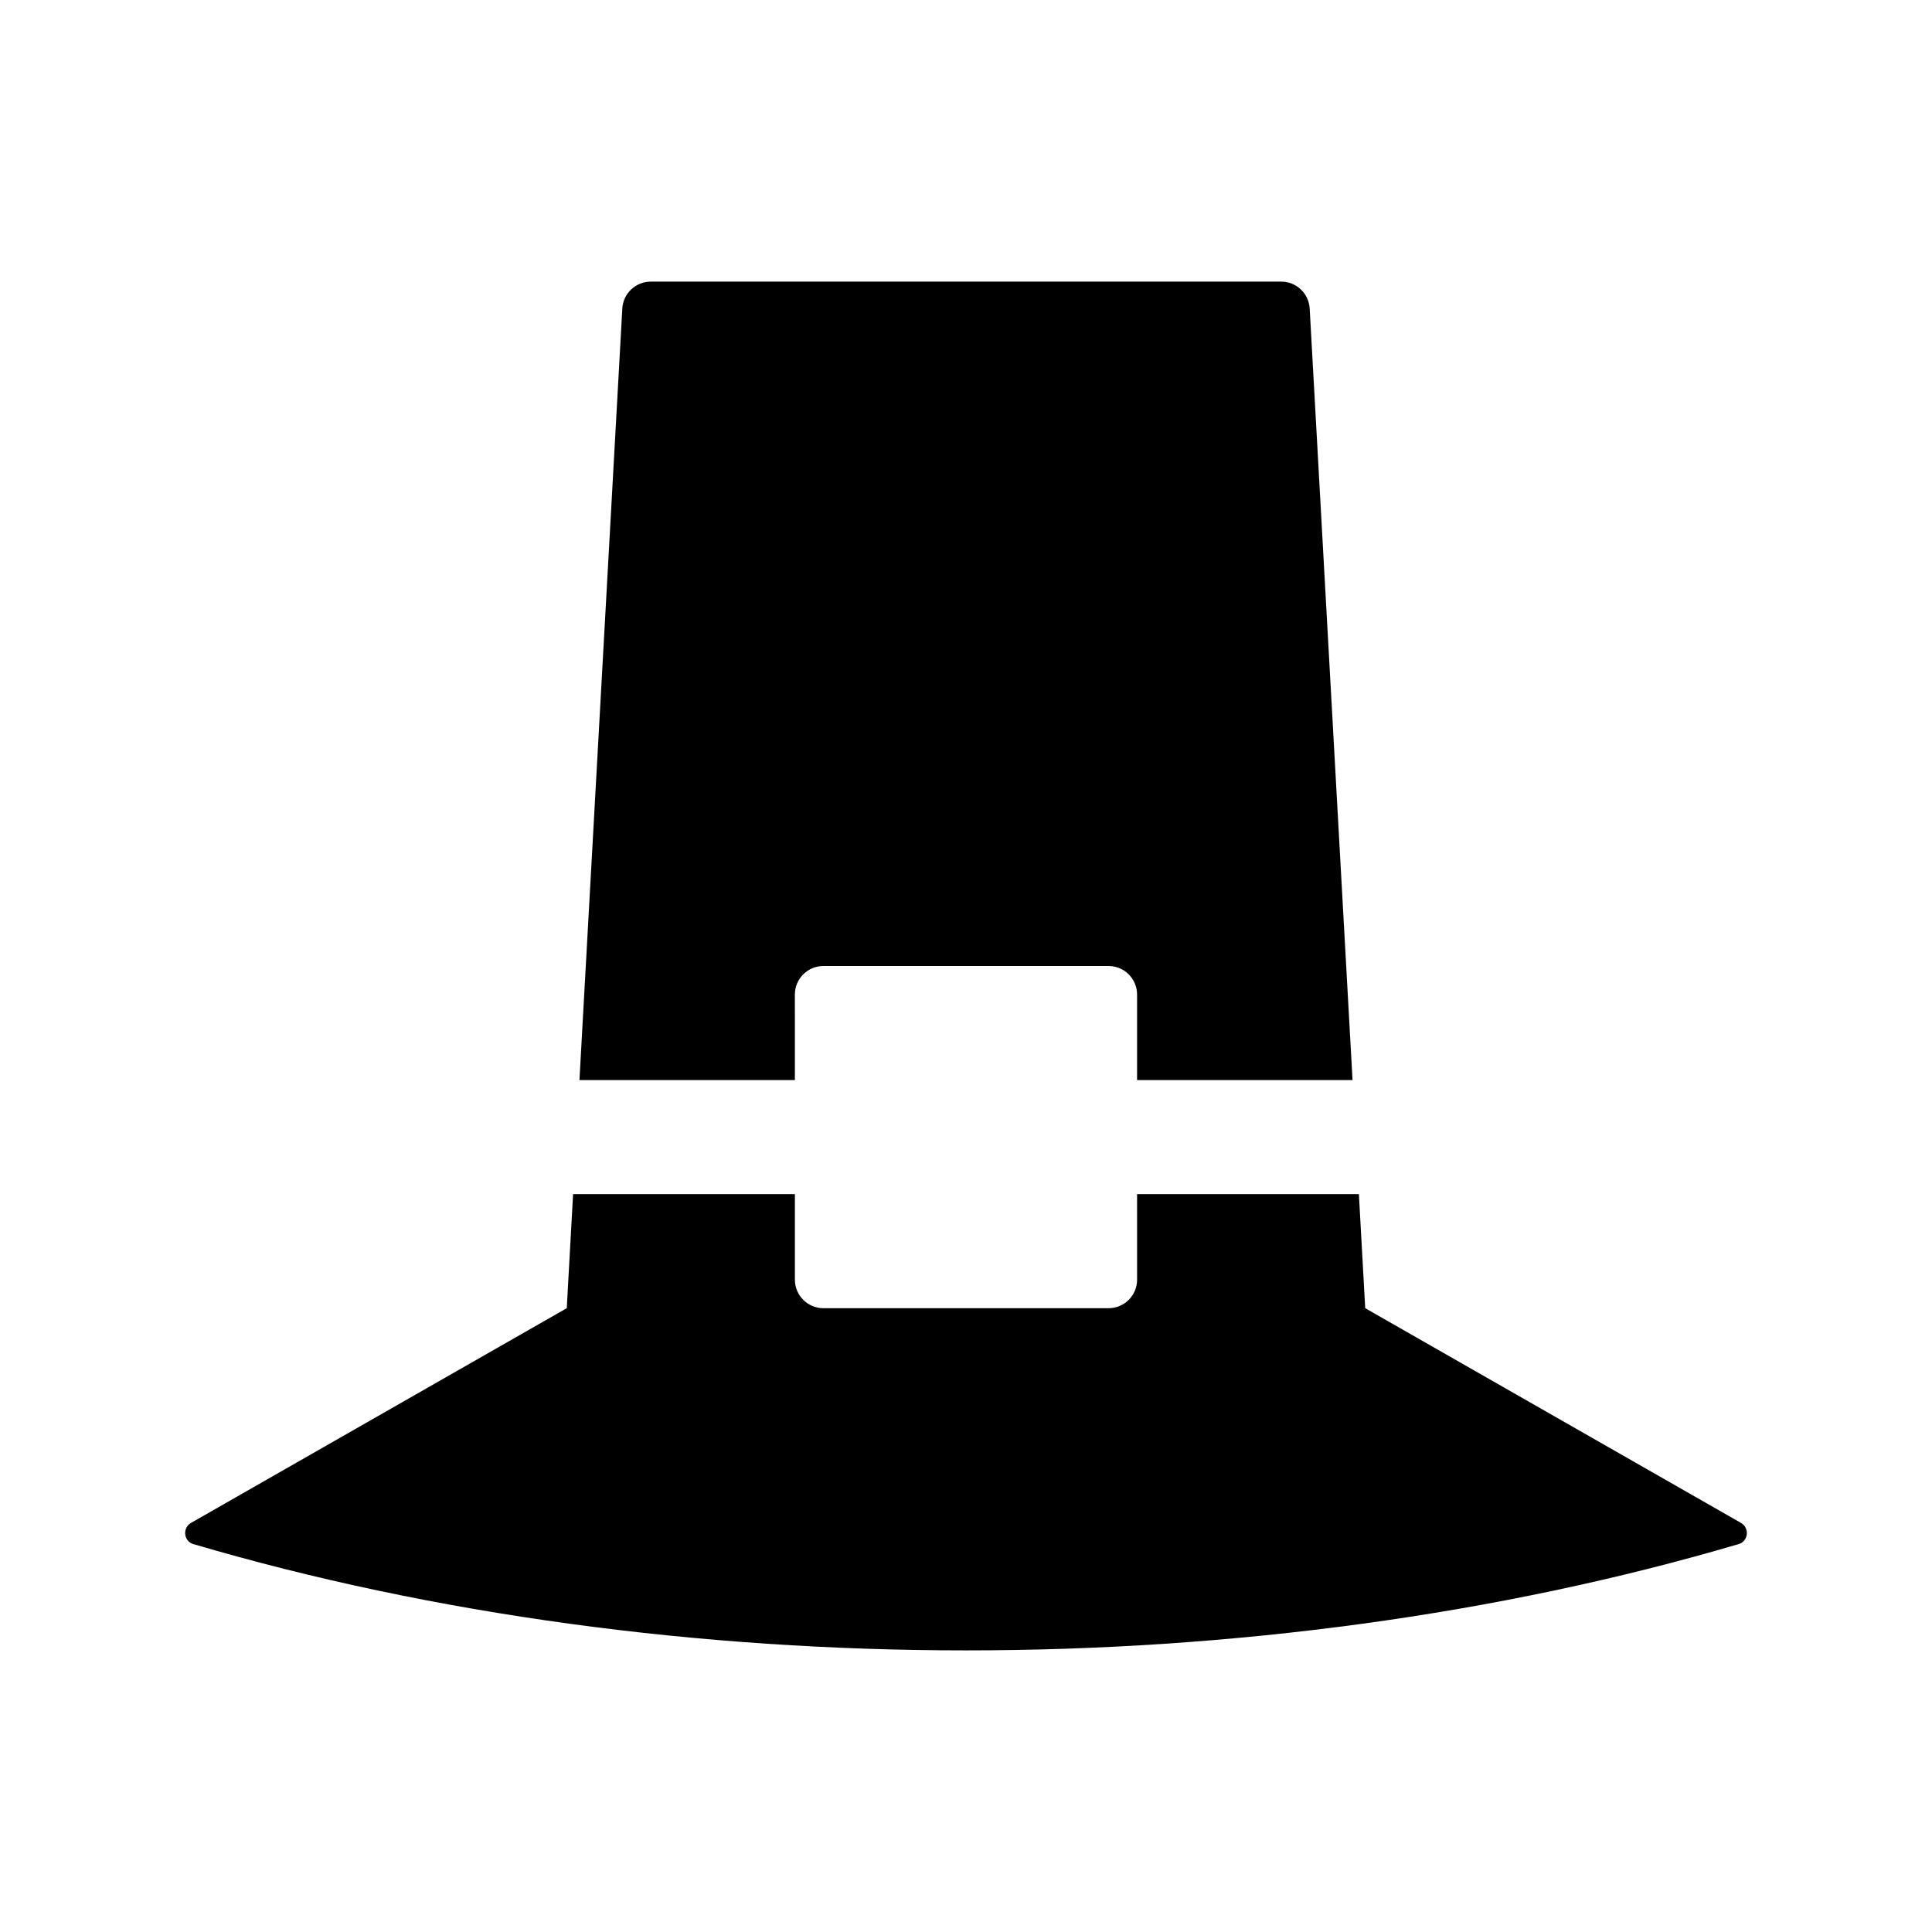
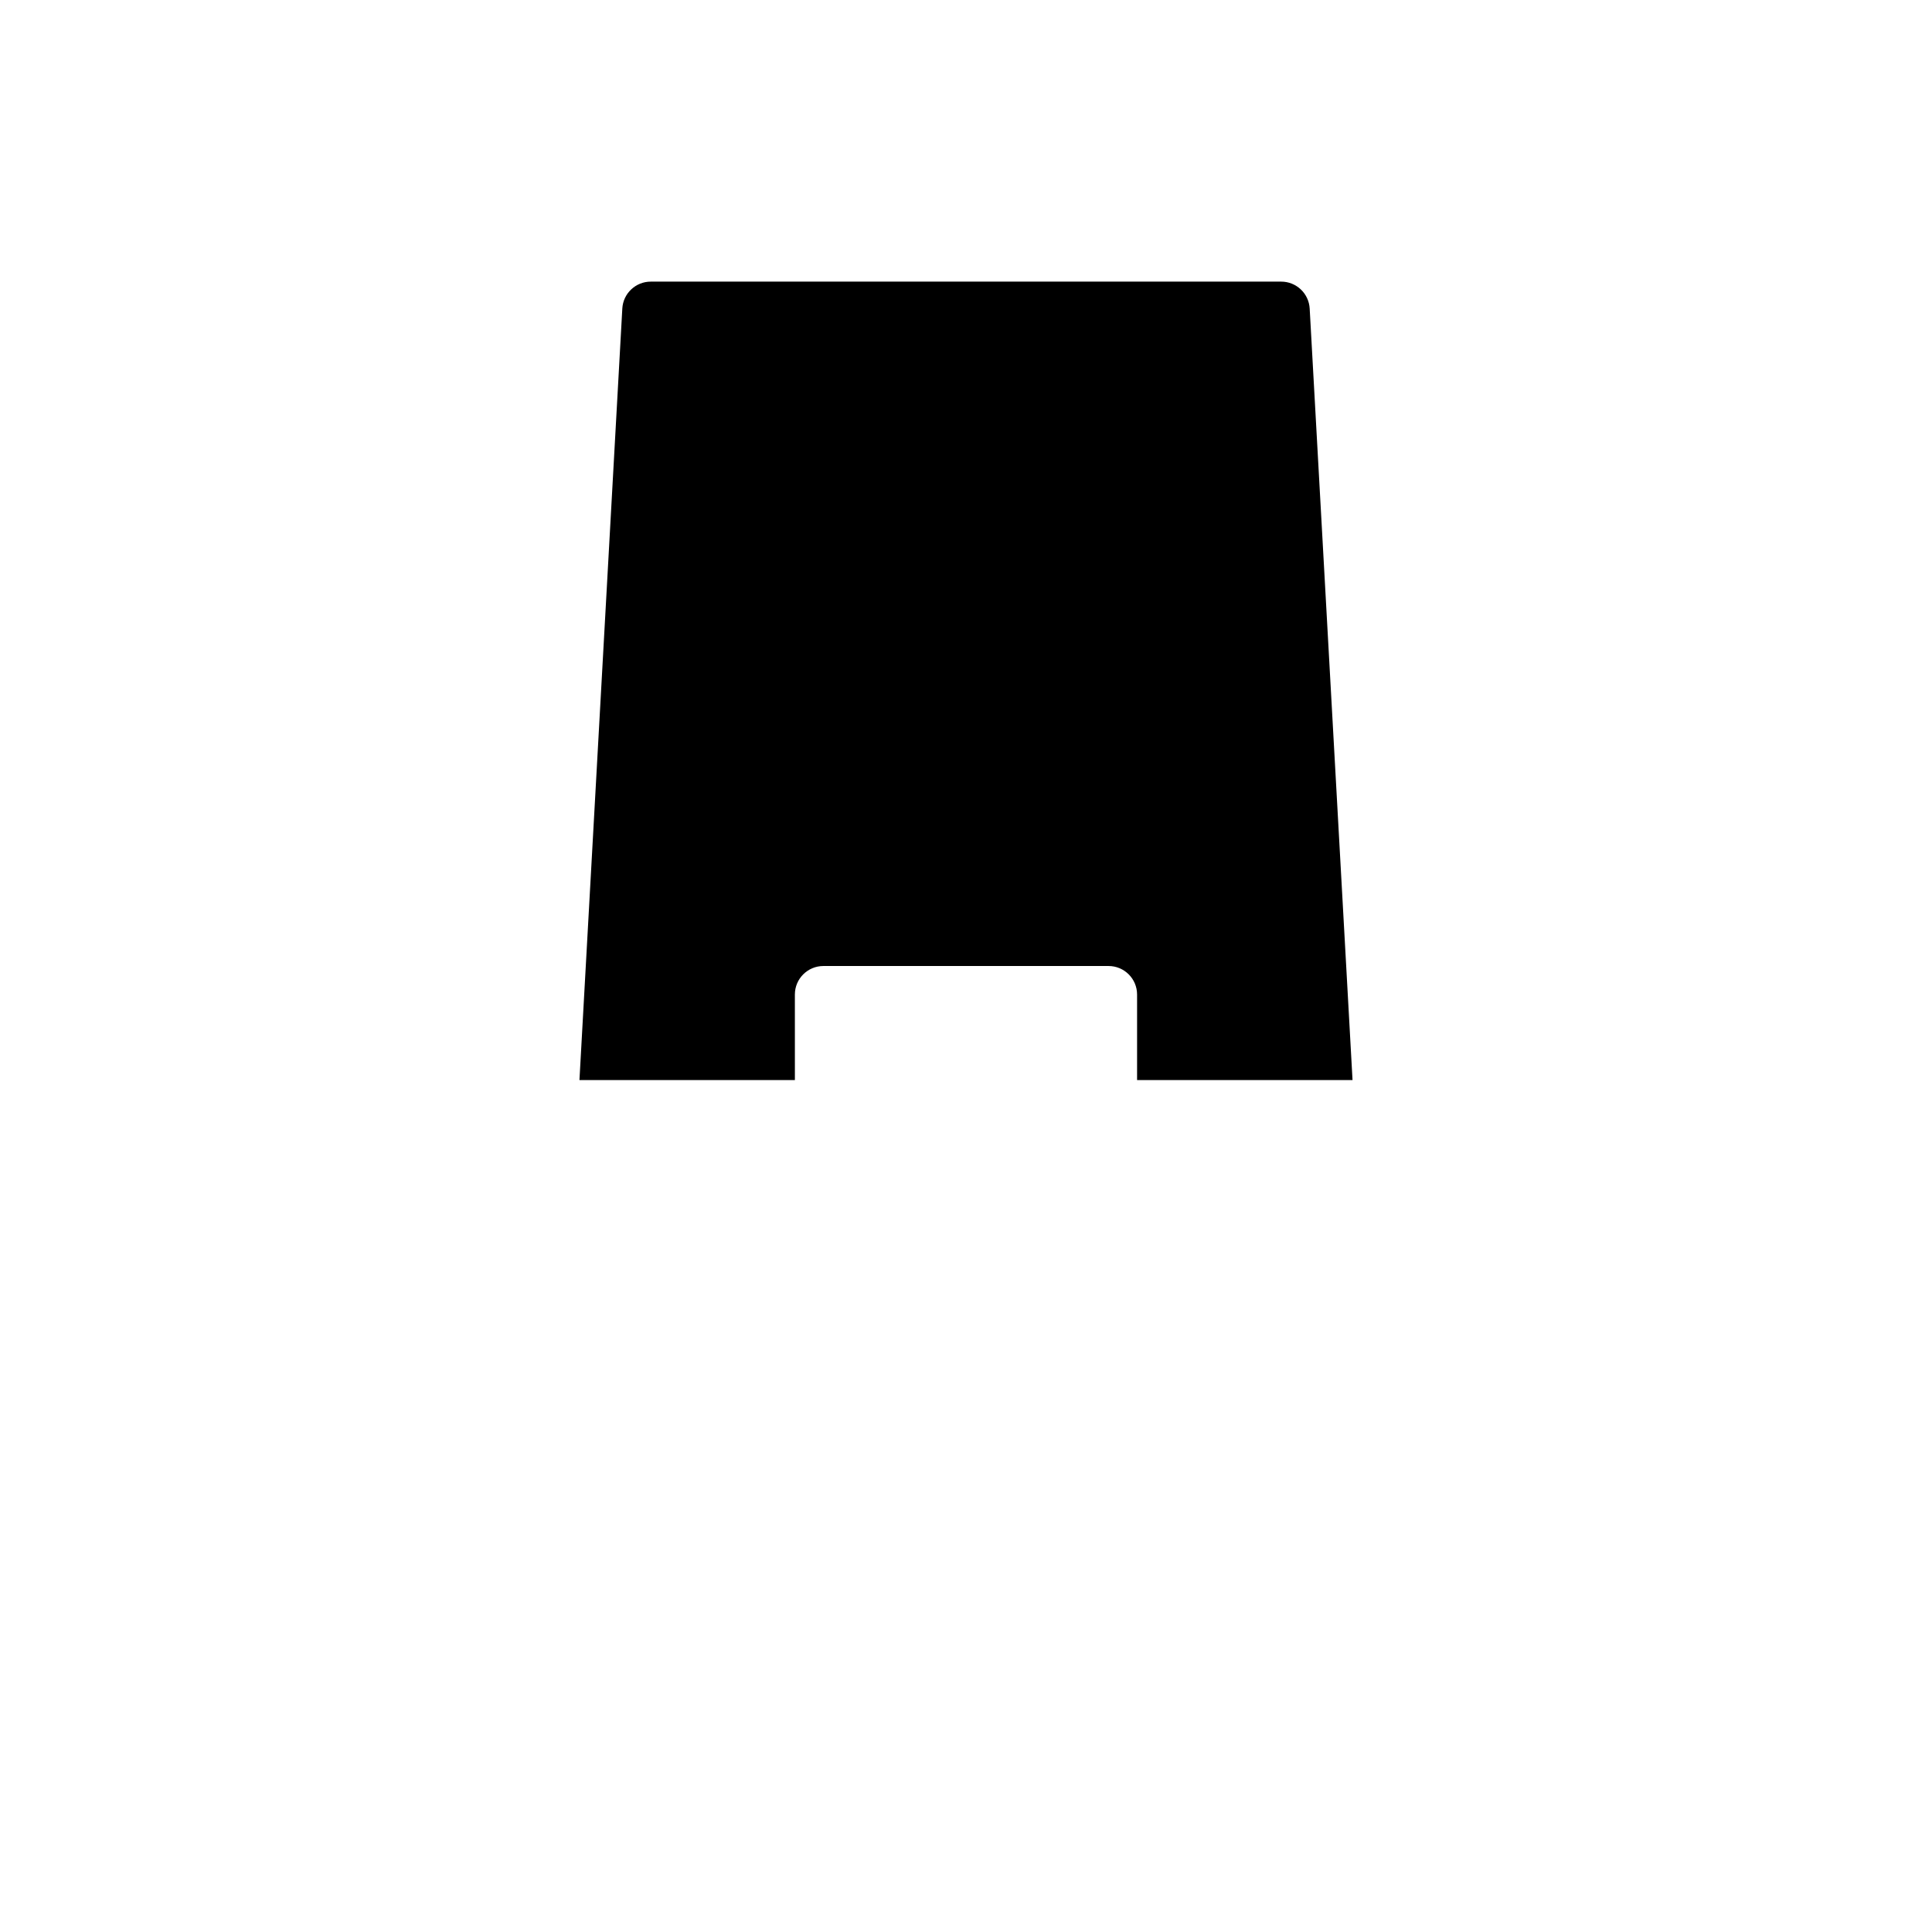
<svg xmlns="http://www.w3.org/2000/svg" fill="#000000" width="800px" height="800px" version="1.1" viewBox="144 144 512 512">
  <g>
    <path d="m297.56 430.23 11.359-204.46c0.219-4.004 3.535-7.137 7.543-7.137h167.07c4.012 0 7.324 3.133 7.547 7.141l11.355 204.46h-57.098v-22.672c0-4.176-3.387-7.559-7.559-7.559h-75.57c-4.172 0-7.559 3.379-7.559 7.559l0.004 22.672z" />
-     <path d="m604.79 553.19c-127.46 37.57-282.13 37.57-409.58 0-2.555-0.754-2.91-4.277-0.598-5.598l99.586-56.91 1.676-30.23 58.781 0.004v22.672c0 4.172 3.387 7.559 7.559 7.559h75.57c4.172 0 7.559-3.387 7.559-7.559l-0.004-22.672h58.781l1.676 30.227 99.594 56.91c2.312 1.32 1.957 4.844-0.598 5.598z" />
  </g>
</svg>